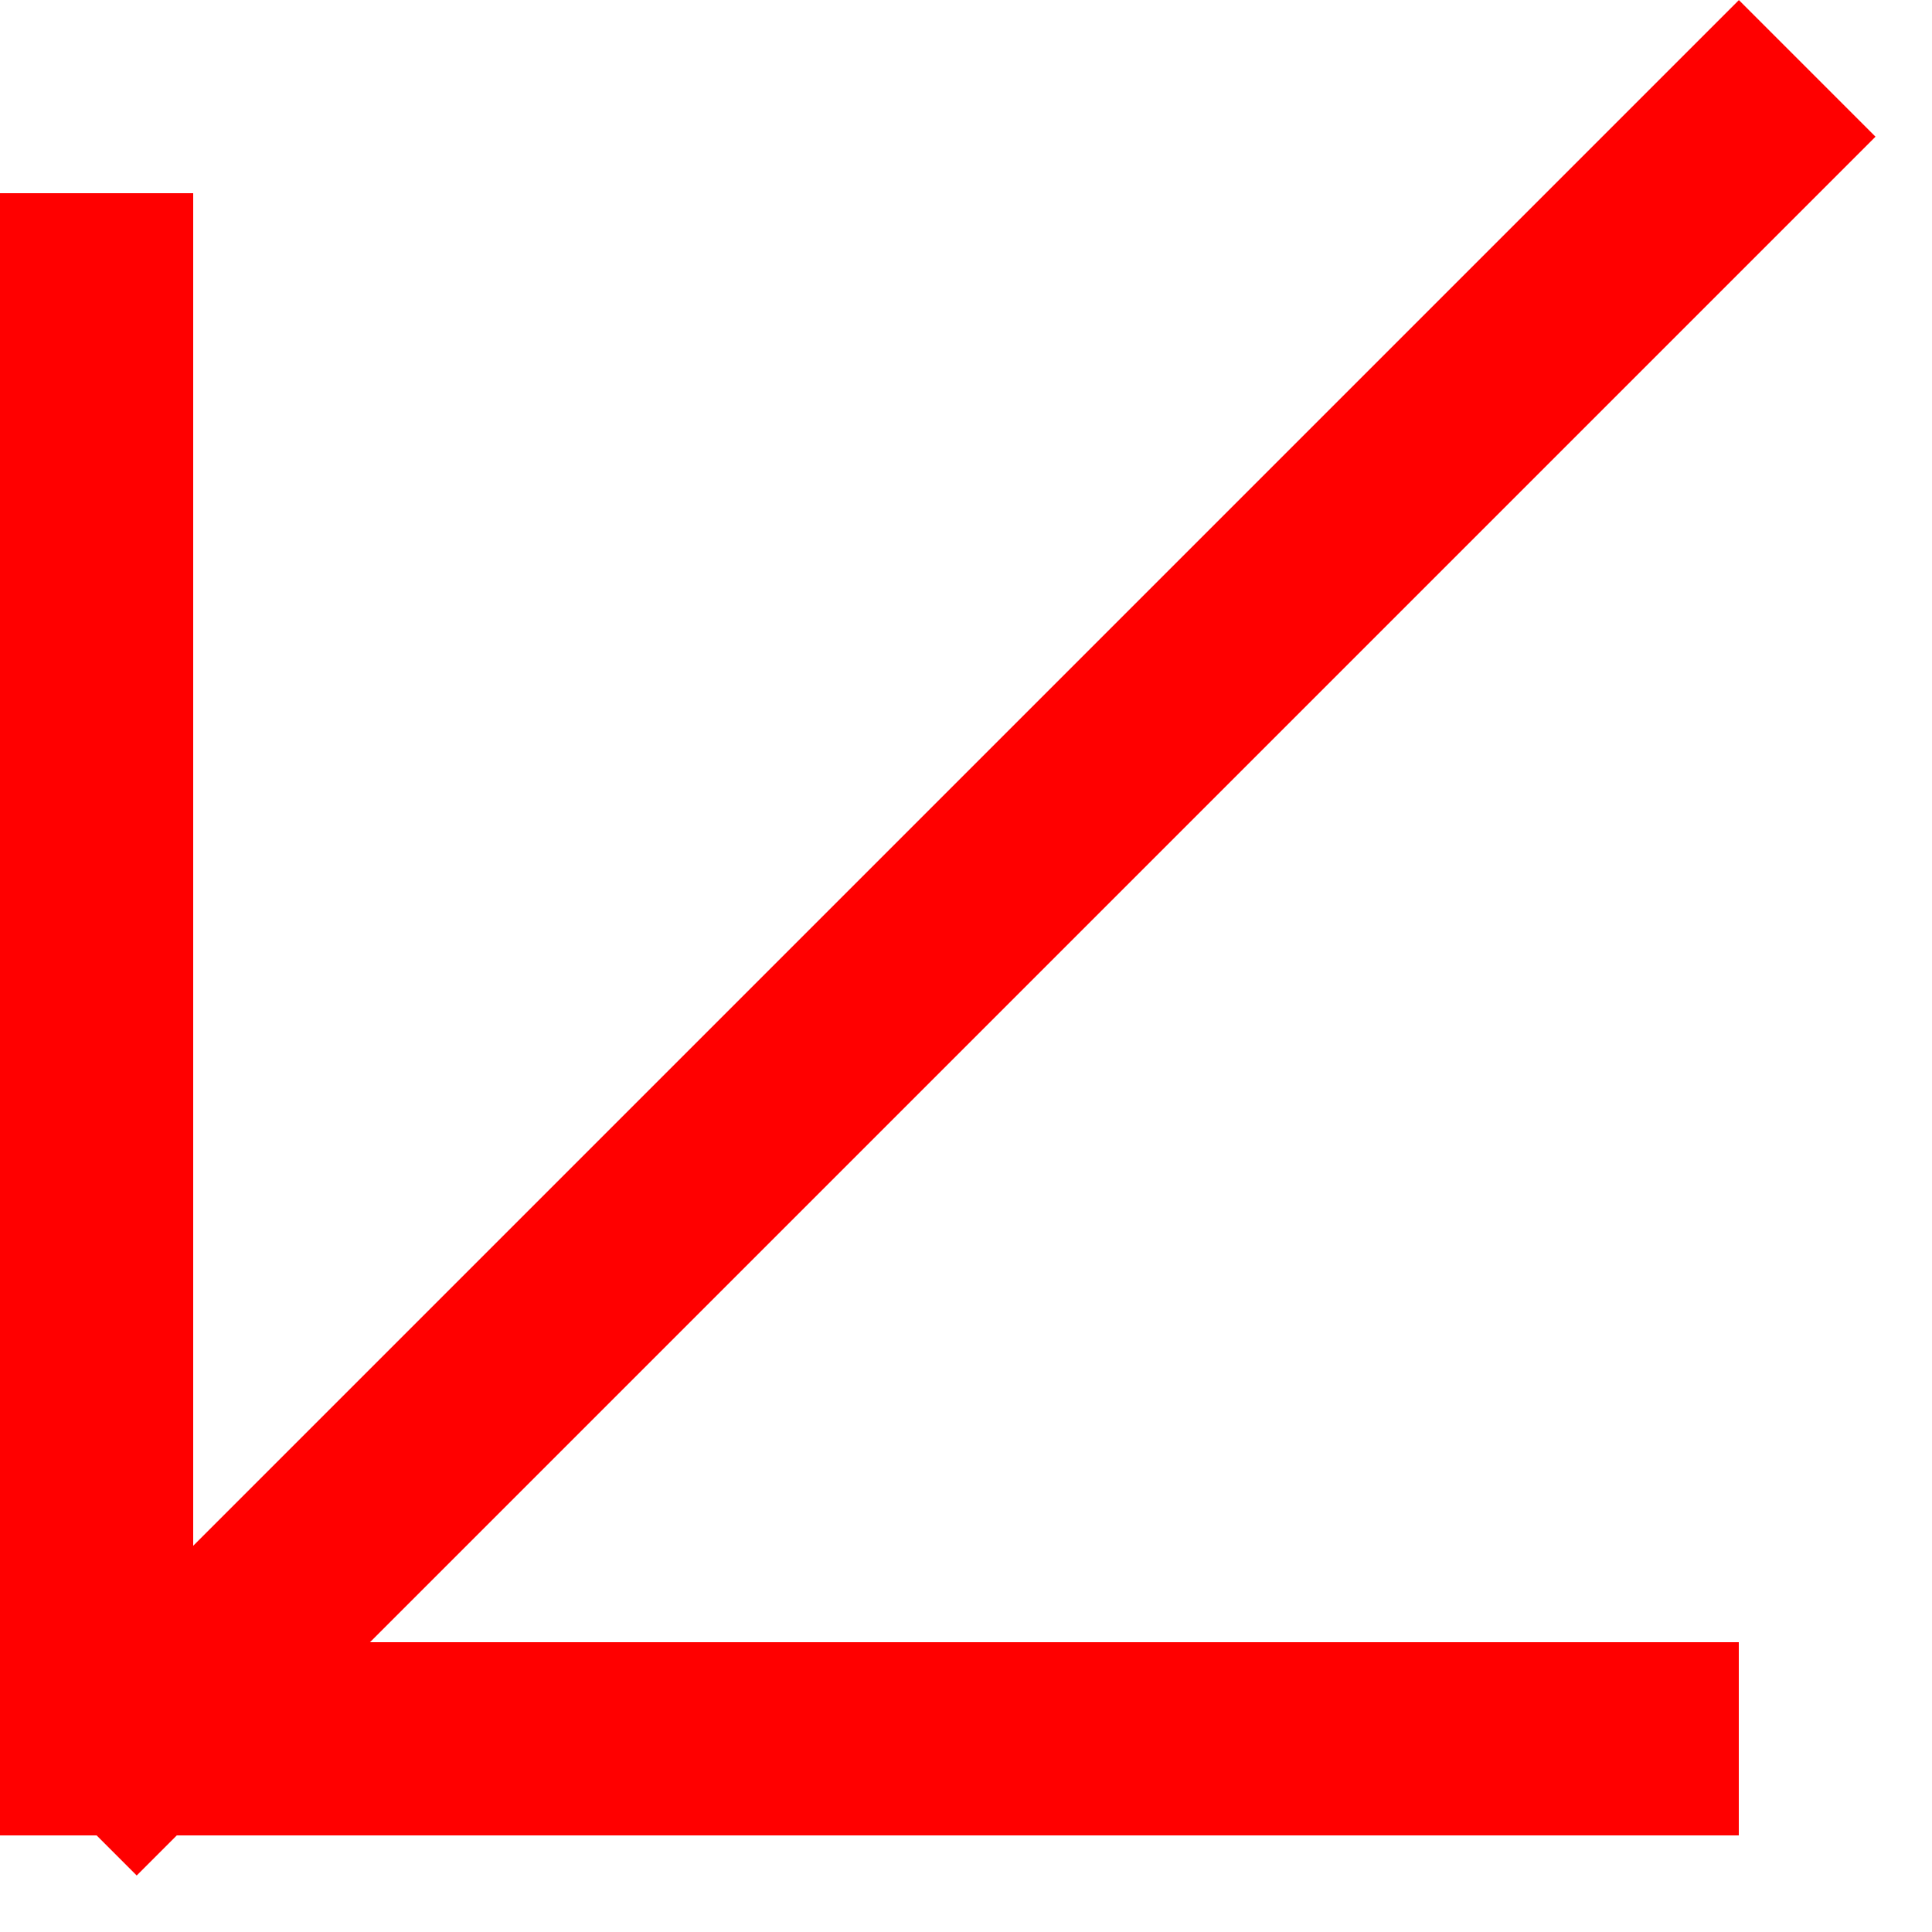
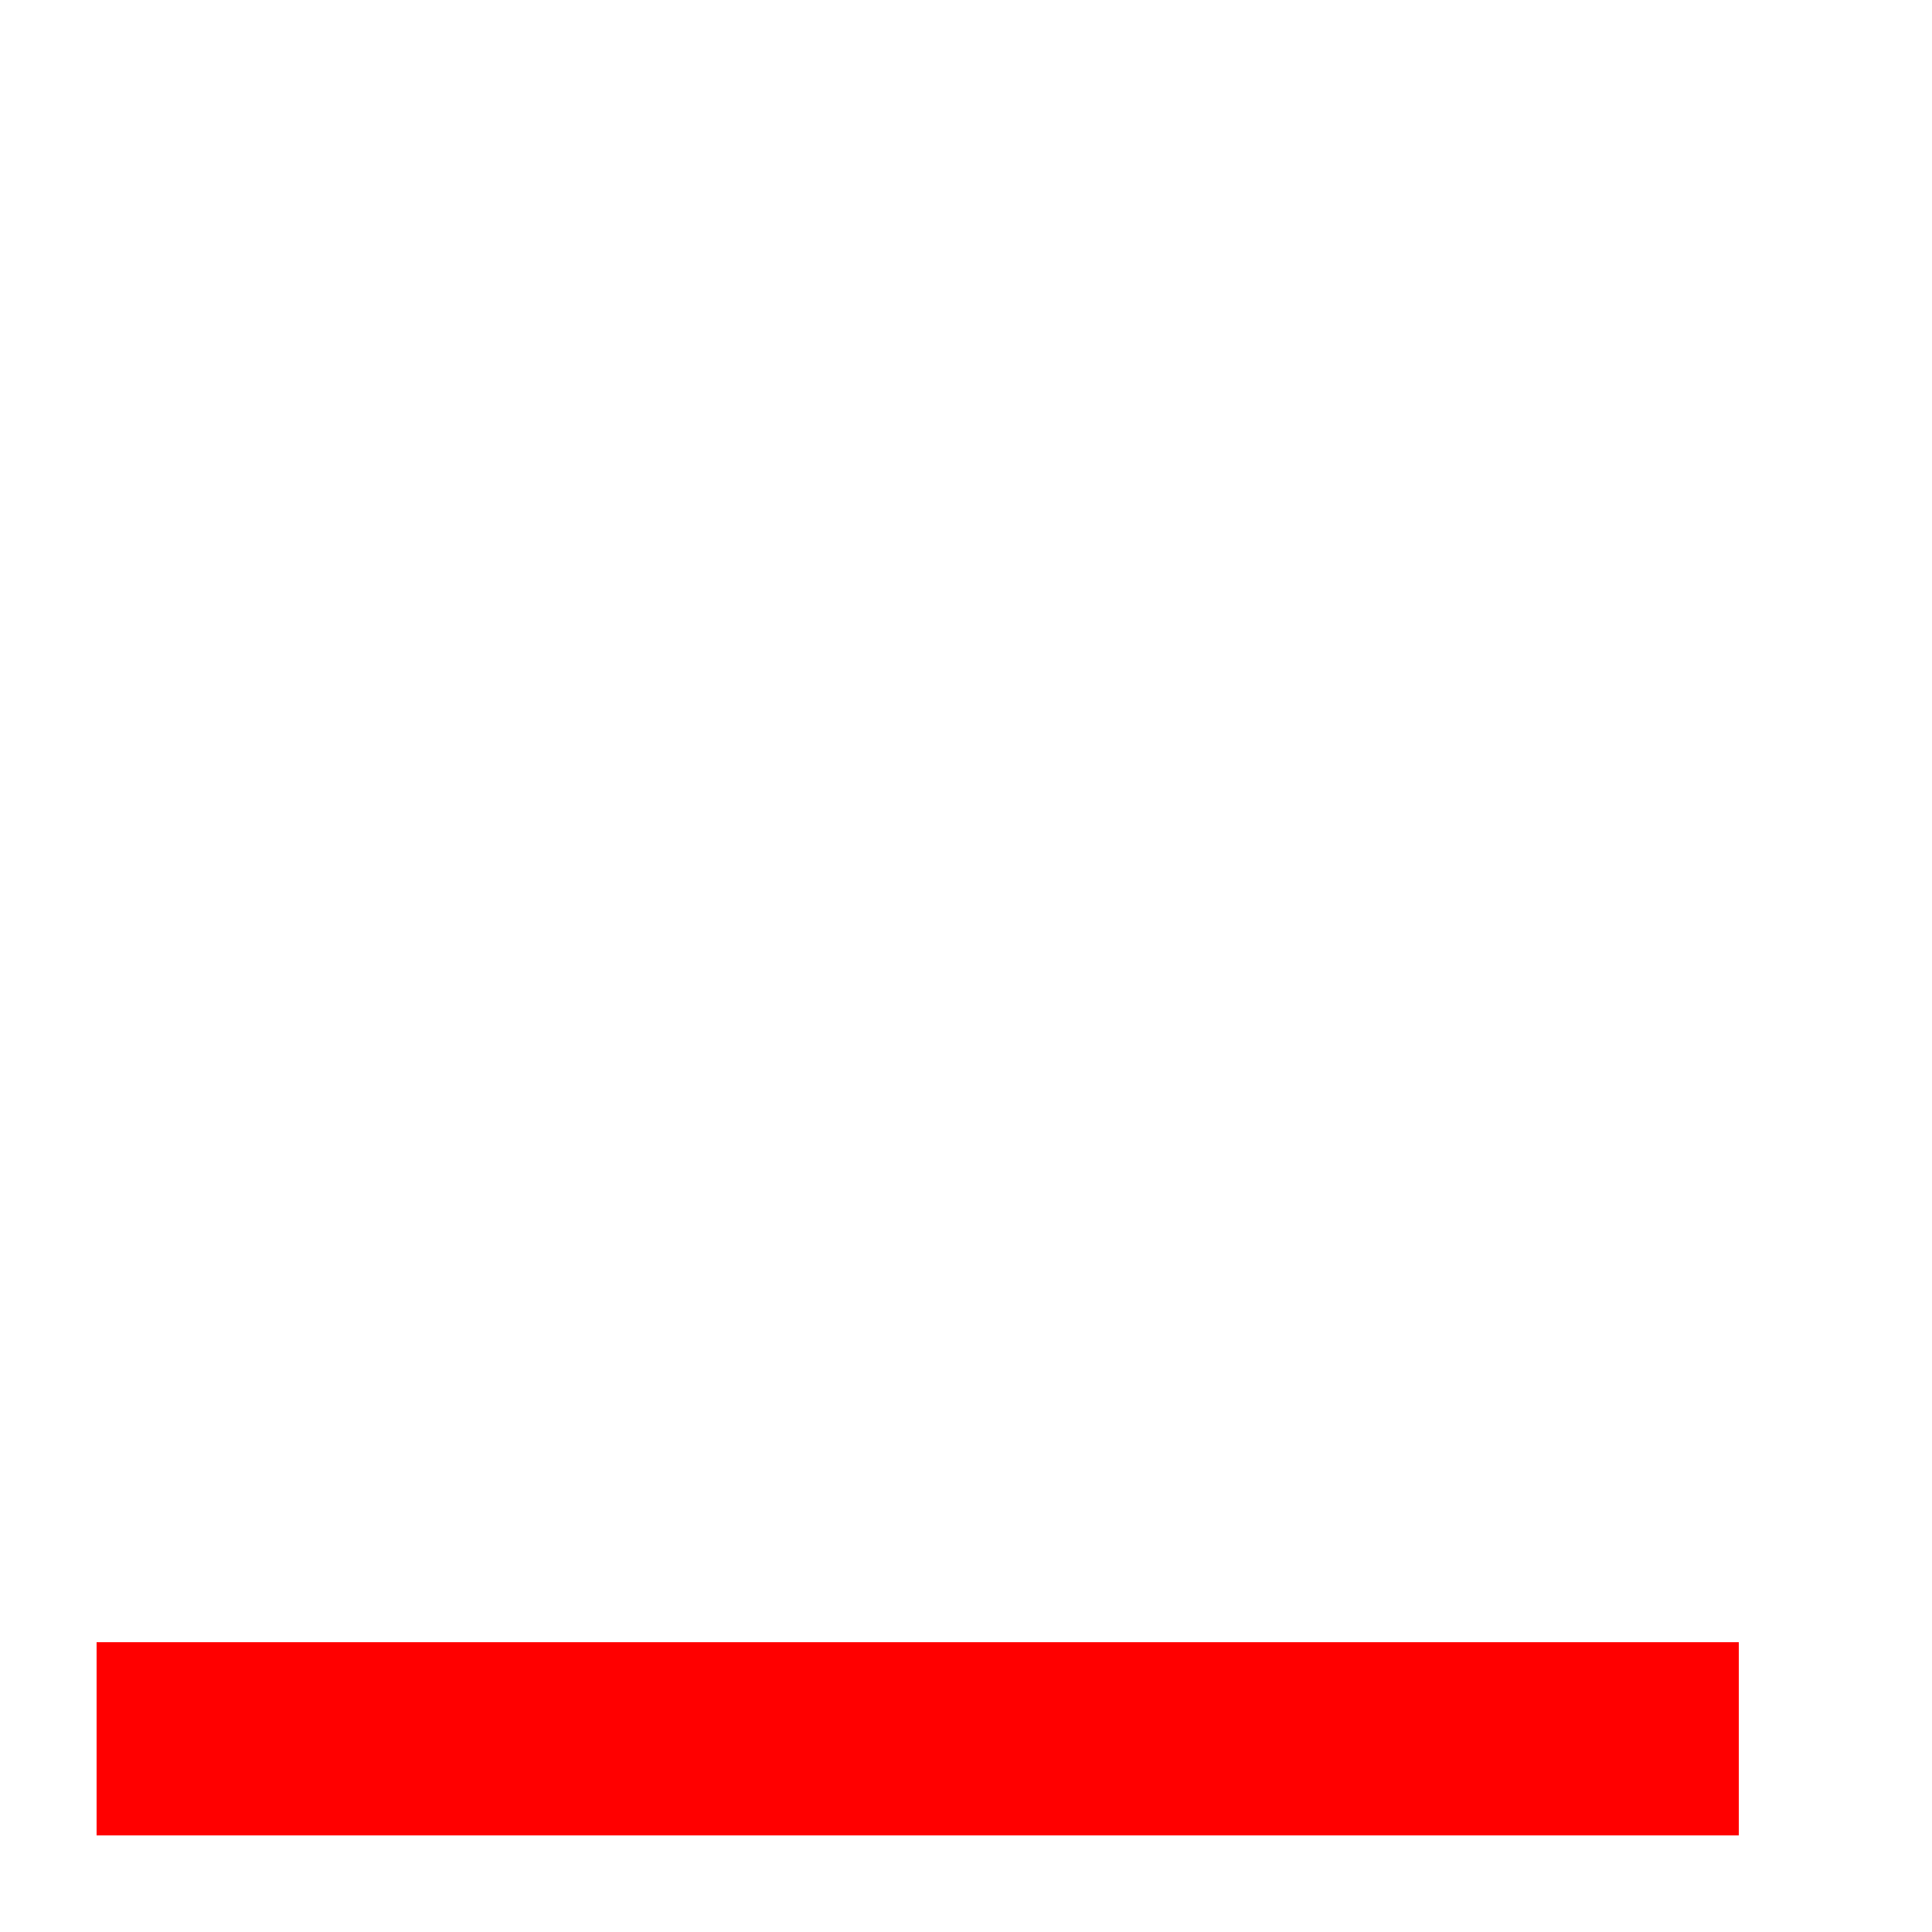
<svg xmlns="http://www.w3.org/2000/svg" width="10" height="10" viewBox="0 0 10 10" fill="none">
-   <line x1="9.354" y1="0.354" x2="0.354" y2="9.354" stroke="#FF0000" />
-   <path d="M9 9L0.5 9L0.5 1" stroke="#FF0000" />
+   <path d="M9 9L0.5 9" stroke="#FF0000" />
</svg>